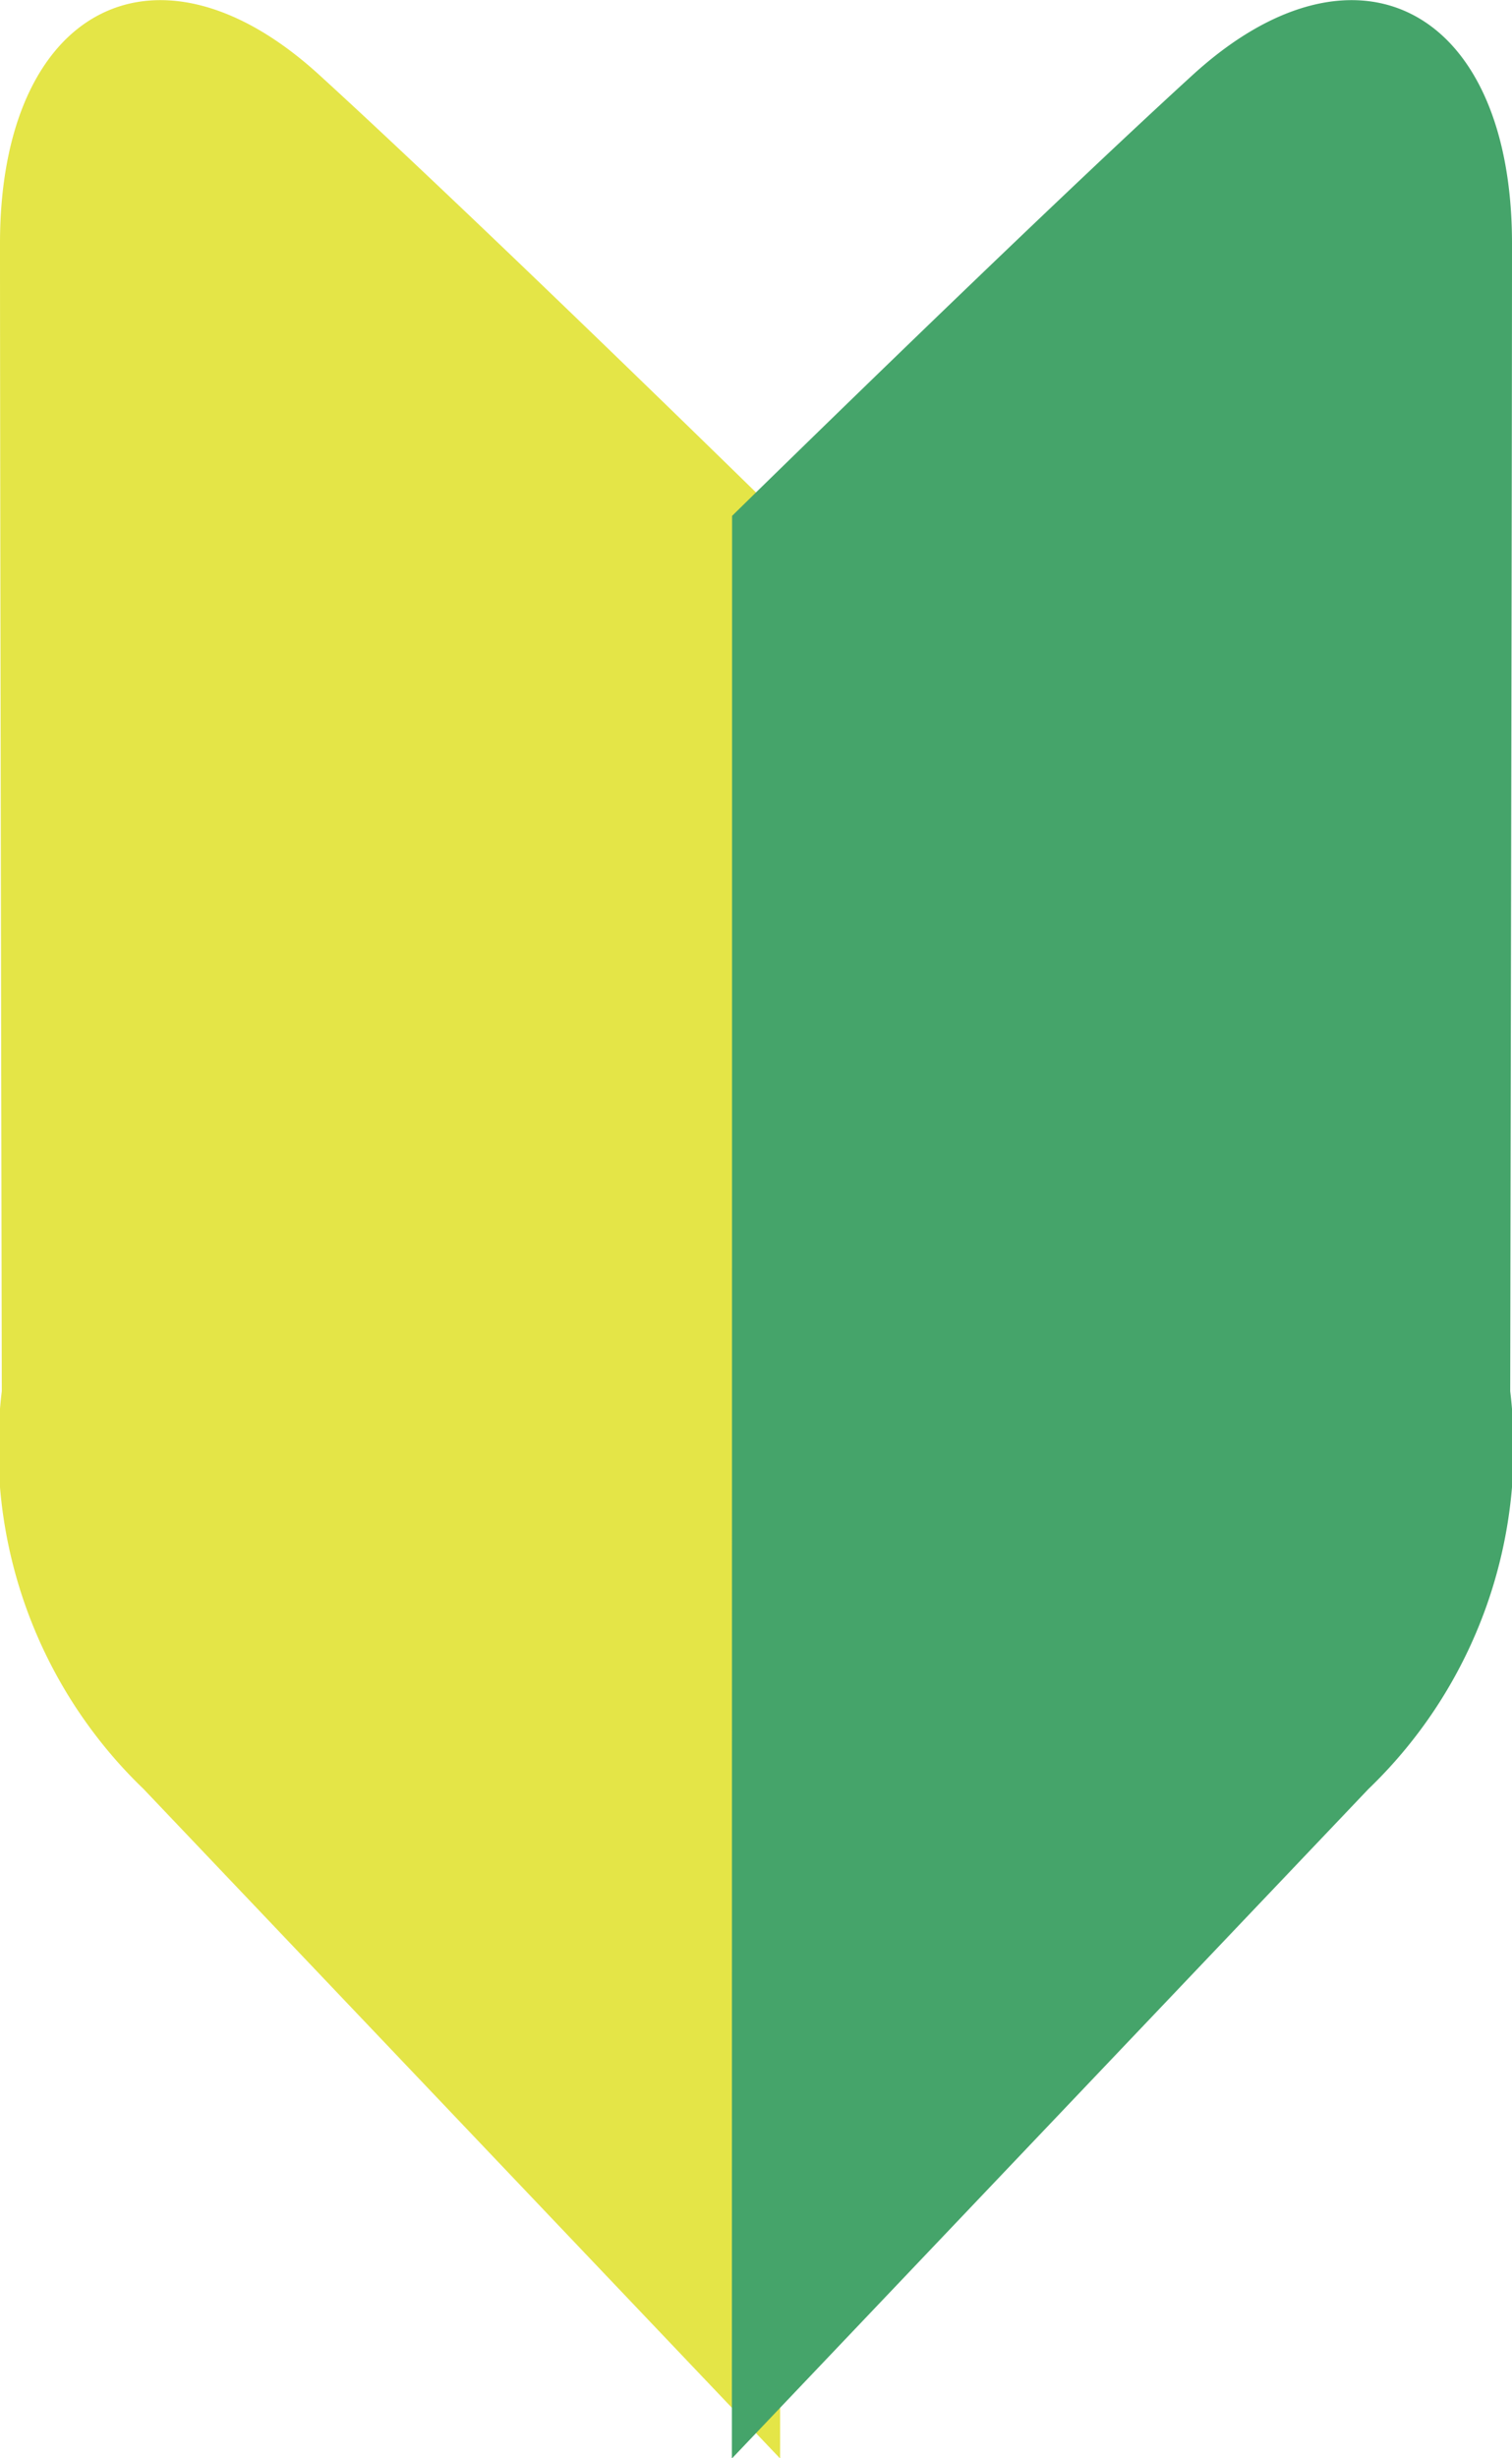
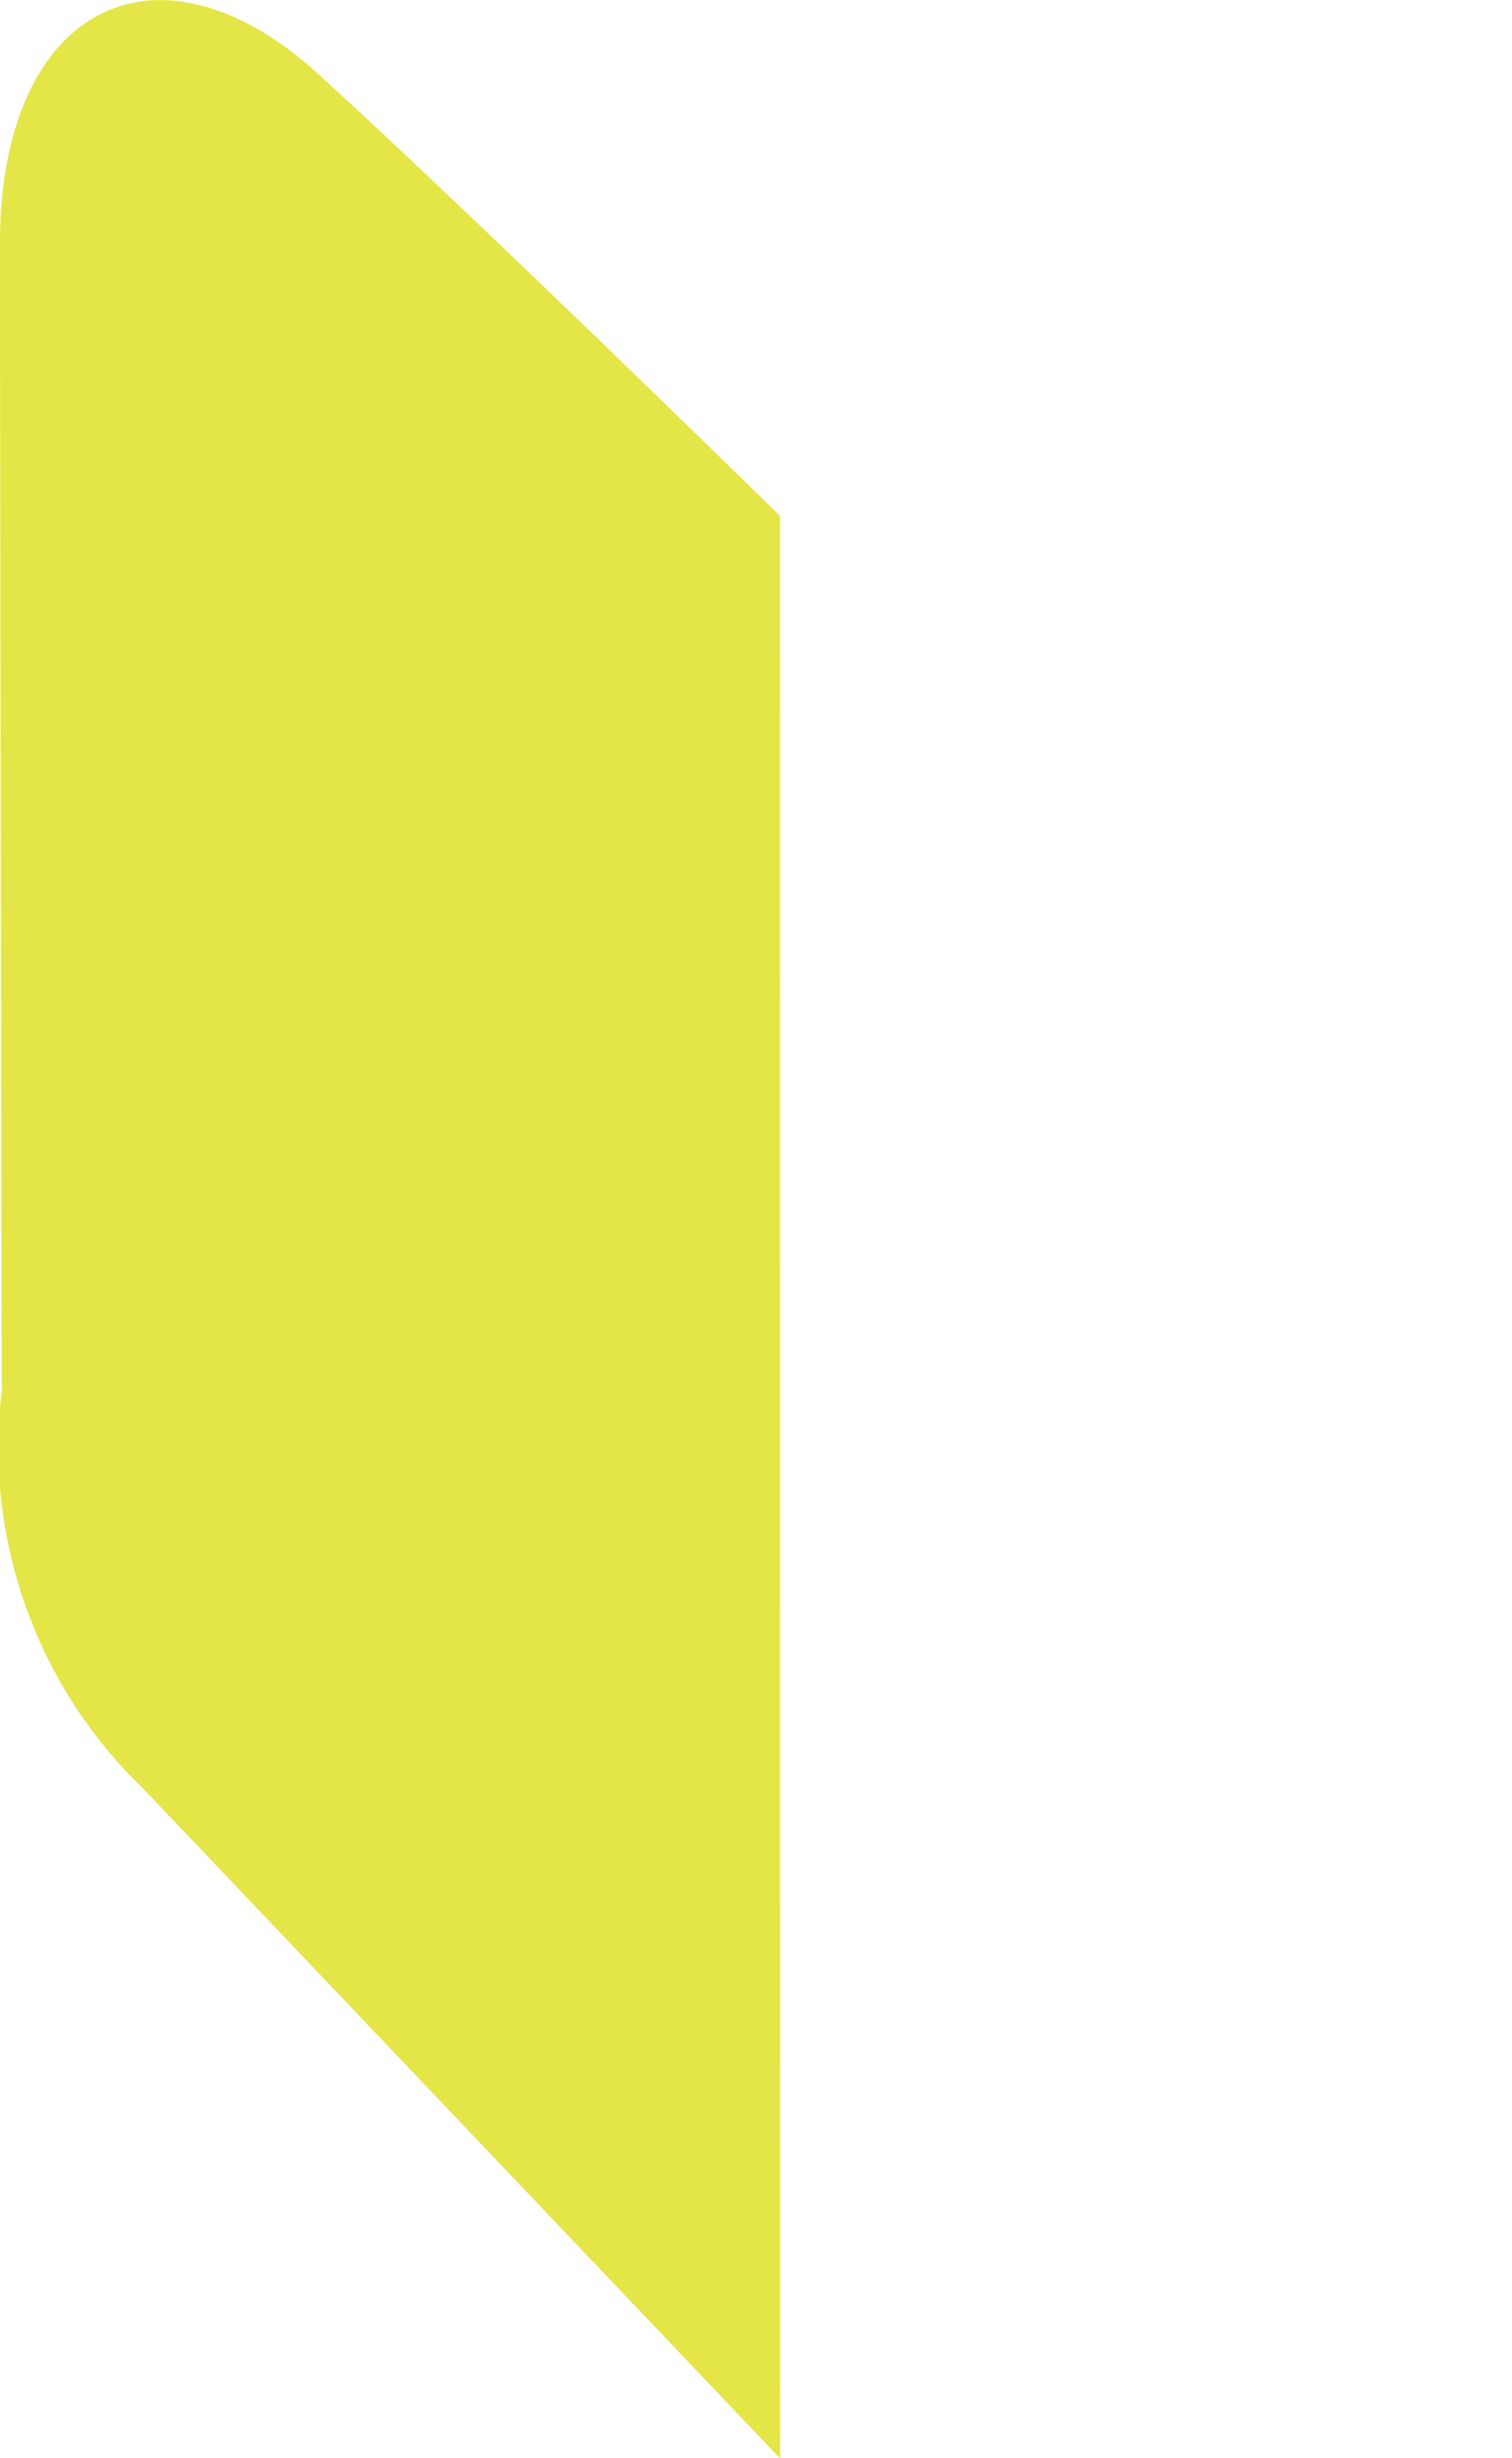
<svg xmlns="http://www.w3.org/2000/svg" width="16" height="26" viewBox="0 0 16 26">
  <g transform="translate(0 0)">
    <path d="M327.731,134.651s-3.155-3.095-4.876-4.665-3.377-.708-3.377,1.785c0,1.745.012,8.287.019,12.138a5,5,0,0,0,1.5,4.207l6.736,7.081Z" transform="translate(-319.478 -129.195)" fill="#e4e547" />
-     <path d="M319.478,134.651s3.155-3.095,4.876-4.665,3.377-.708,3.377,1.785c0,1.745-.012,8.287-.019,12.138a5,5,0,0,1-1.5,4.207l-6.736,7.081Z" transform="translate(-311.731 -129.195)" fill="#45a46a" />
  </g>
</svg>